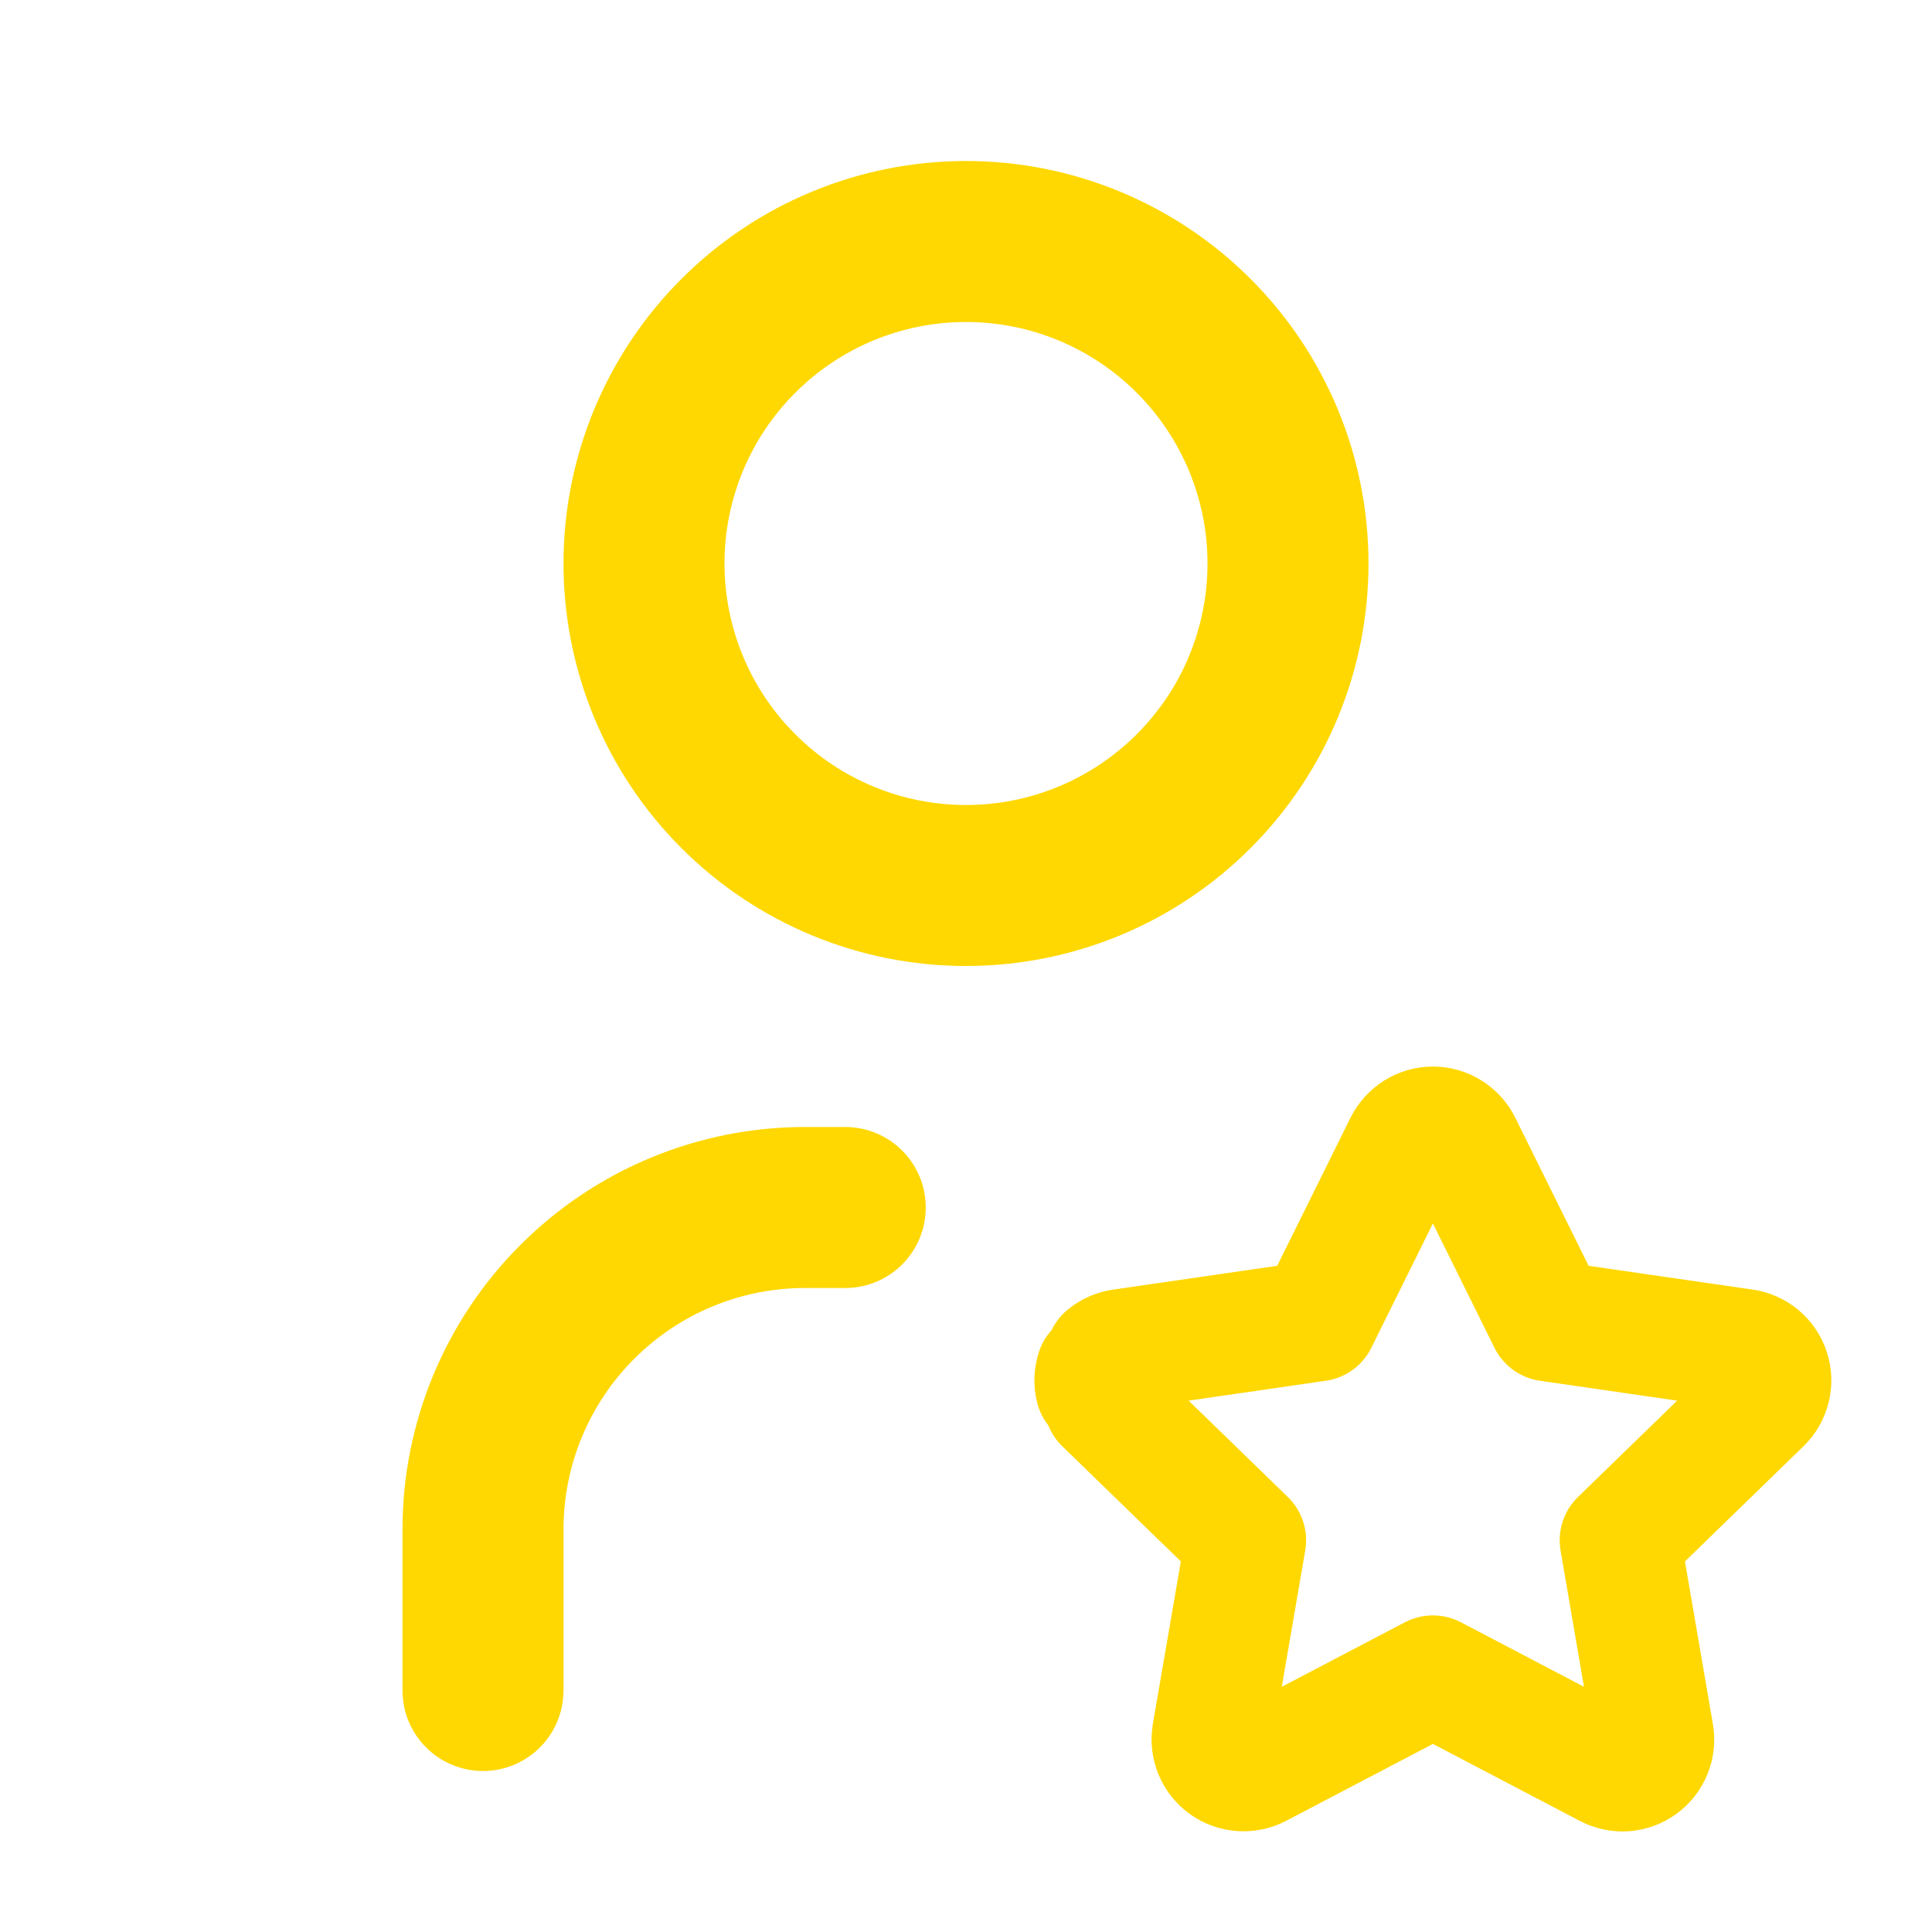
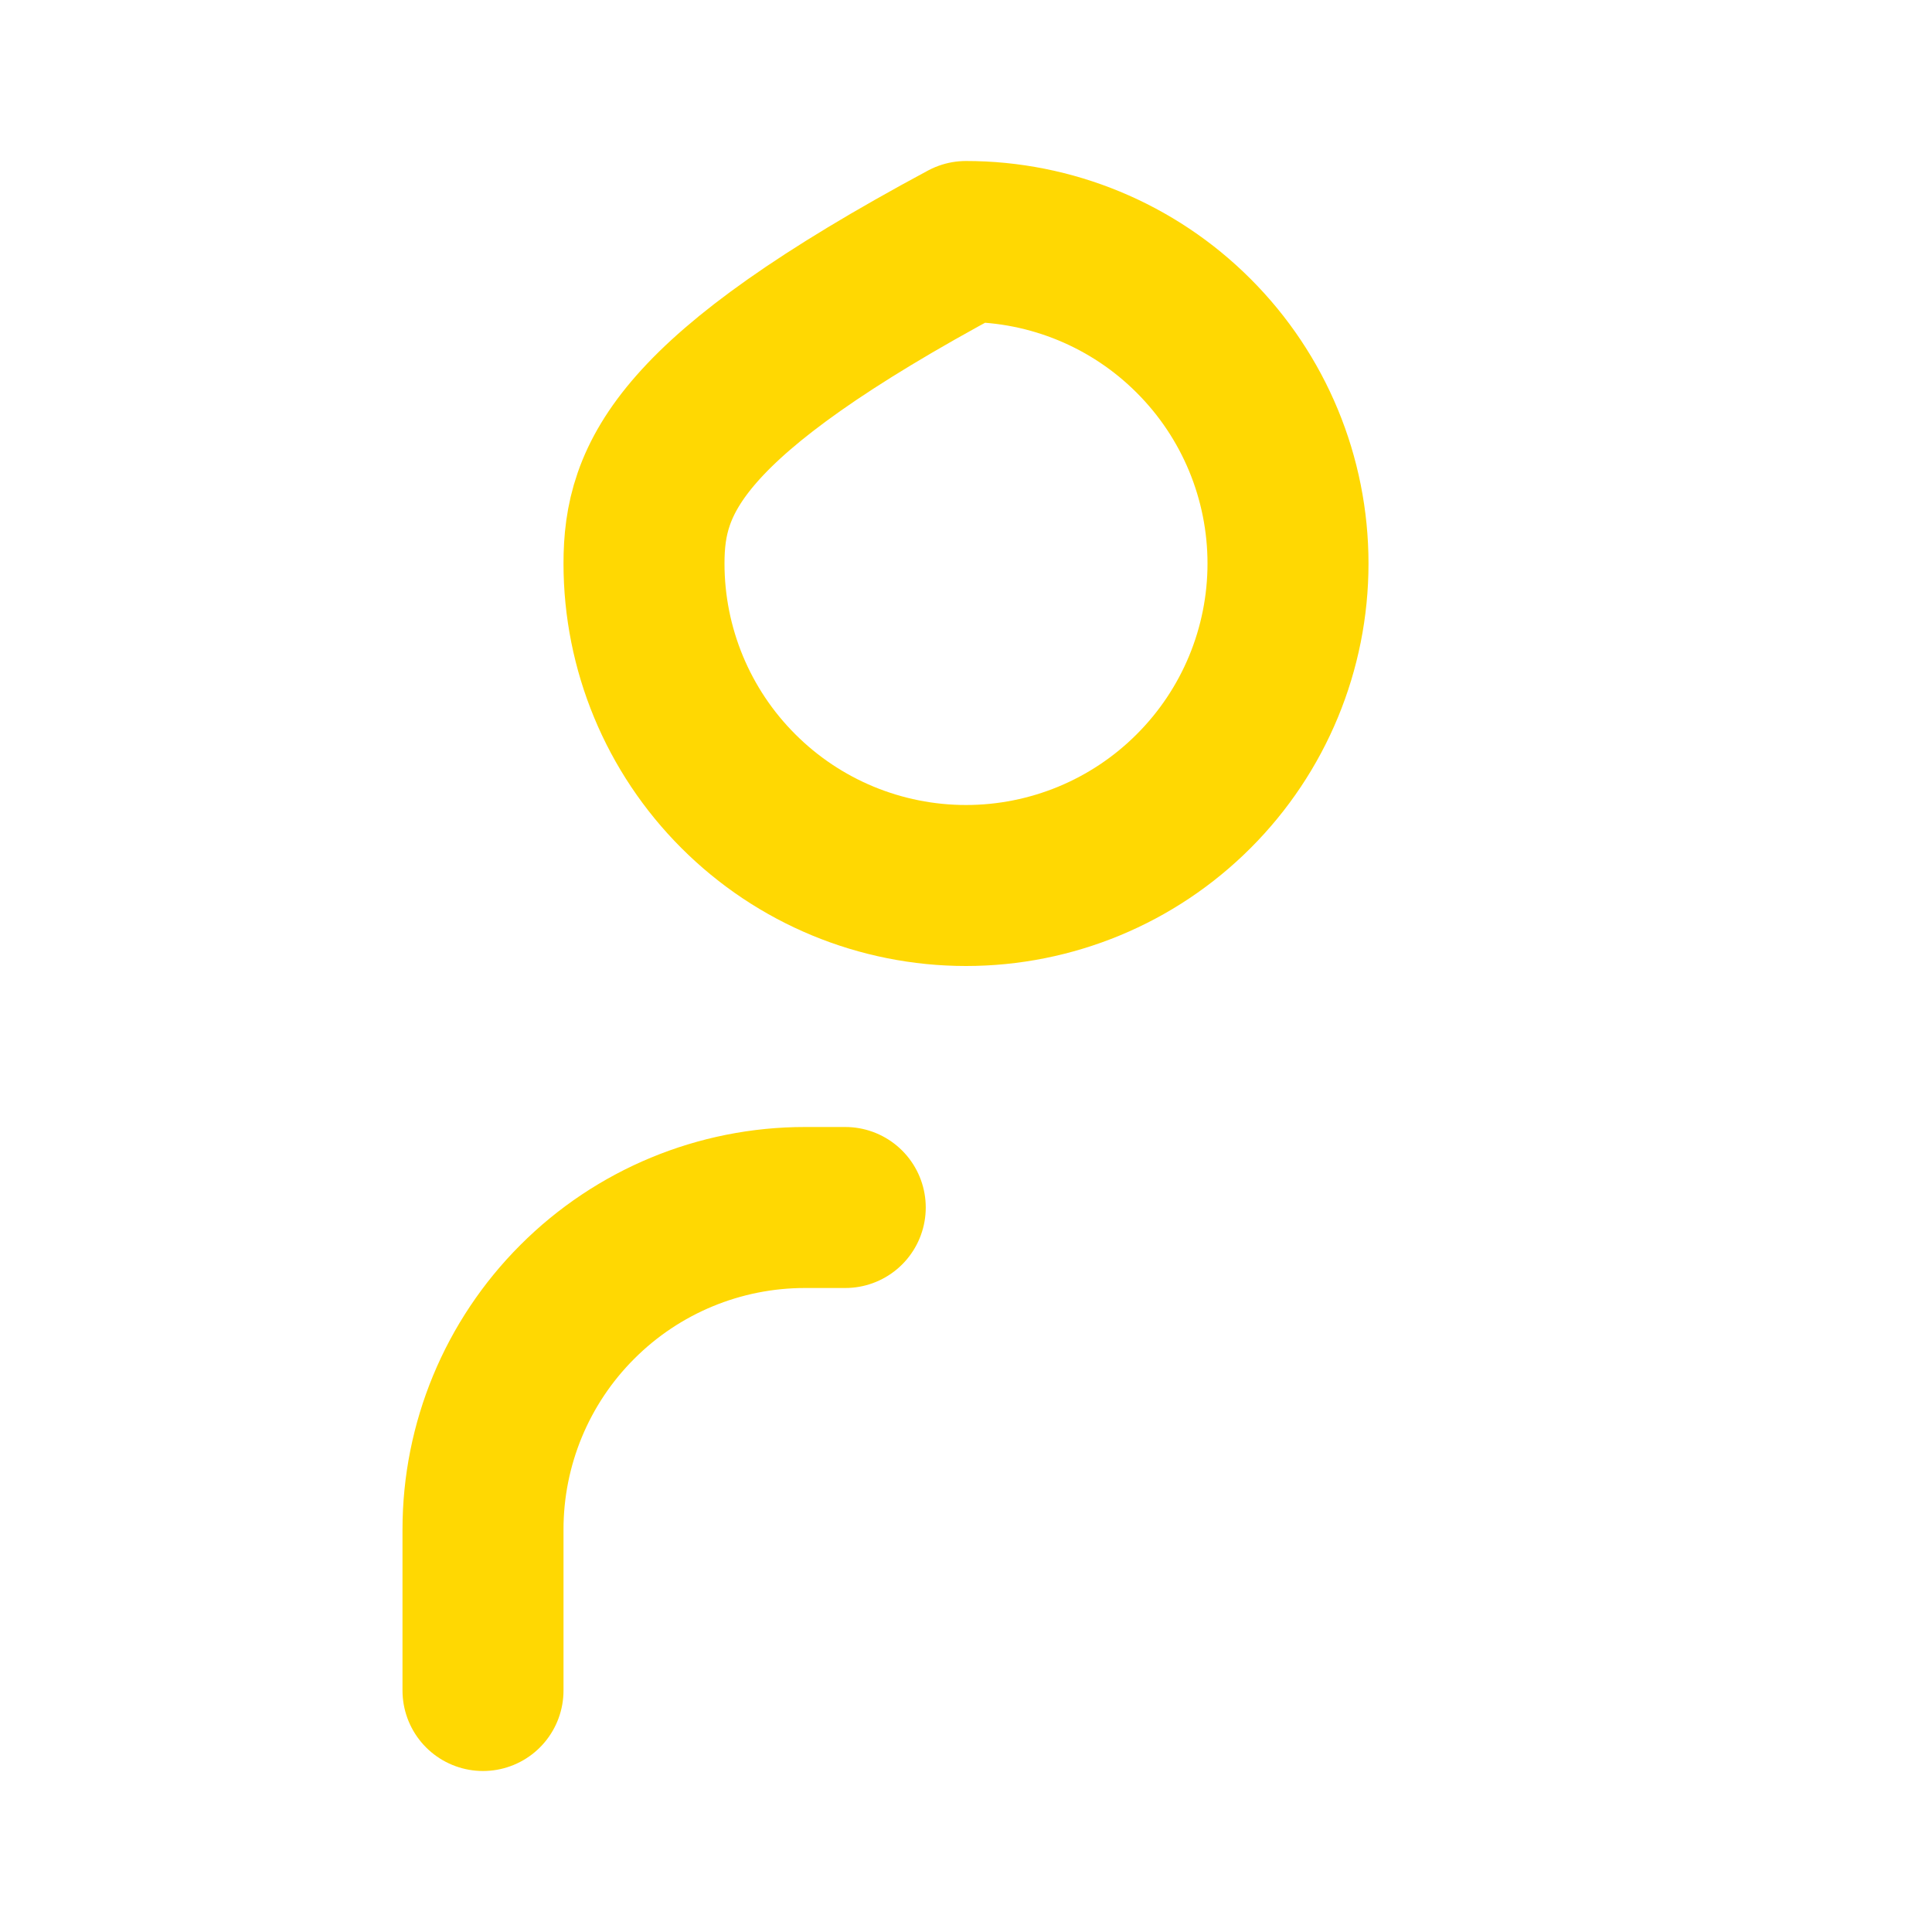
<svg xmlns="http://www.w3.org/2000/svg" width="24" height="24" viewBox="0 0 24 24" fill="none">
-   <path d="M6 21V19C6 17.939 6.421 16.922 7.172 16.172C7.922 15.421 8.939 15 10 15H10.5M8 7C8 8.061 8.421 9.078 9.172 9.828C9.922 10.579 10.939 11 12 11C13.061 11 14.078 10.579 14.828 9.828C15.579 9.078 16 8.061 16 7C16 5.939 15.579 4.922 14.828 4.172C14.078 3.421 13.061 3 12 3C10.939 3 9.922 3.421 9.172 4.172C8.421 4.922 8 5.939 8 7Z" stroke="#FFD802" stroke-width="2" stroke-linecap="round" stroke-linejoin="round" />
-   <path d="M13.611 17.241C13.593 17.17 13.596 17.096 13.619 17.027M13.718 17.427L15.475 19.134L15.06 21.545C15.049 21.617 15.057 21.69 15.085 21.757C15.113 21.825 15.159 21.883 15.218 21.925C15.277 21.968 15.346 21.993 15.419 21.998C15.491 22.003 15.564 21.988 15.628 21.955L17.8 20.817L19.972 21.955C20.036 21.989 20.109 22.005 20.182 22C20.255 21.994 20.325 21.969 20.384 21.926C20.443 21.883 20.488 21.825 20.516 21.757C20.544 21.69 20.551 21.616 20.539 21.544L20.125 19.134L21.882 17.427C21.934 17.376 21.971 17.312 21.988 17.241C22.006 17.17 22.003 17.096 21.98 17.027C21.958 16.958 21.916 16.896 21.86 16.849C21.805 16.803 21.737 16.772 21.665 16.762L19.237 16.41L18.151 14.217C18.119 14.152 18.069 14.097 18.006 14.058C17.945 14.02 17.873 13.999 17.8 13.999C17.727 13.999 17.656 14.02 17.594 14.058C17.532 14.097 17.482 14.152 17.449 14.217L16.363 16.41L13.935 16.762C13.863 16.772 13.795 16.802 13.739 16.849" stroke="#FFD802" stroke-width="1.5" stroke-linecap="round" stroke-linejoin="round" />
+   <path d="M6 21V19C6 17.939 6.421 16.922 7.172 16.172C7.922 15.421 8.939 15 10 15H10.5M8 7C8 8.061 8.421 9.078 9.172 9.828C9.922 10.579 10.939 11 12 11C13.061 11 14.078 10.579 14.828 9.828C15.579 9.078 16 8.061 16 7C16 5.939 15.579 4.922 14.828 4.172C14.078 3.421 13.061 3 12 3C8.421 4.922 8 5.939 8 7Z" stroke="#FFD802" stroke-width="2" stroke-linecap="round" stroke-linejoin="round" />
</svg>